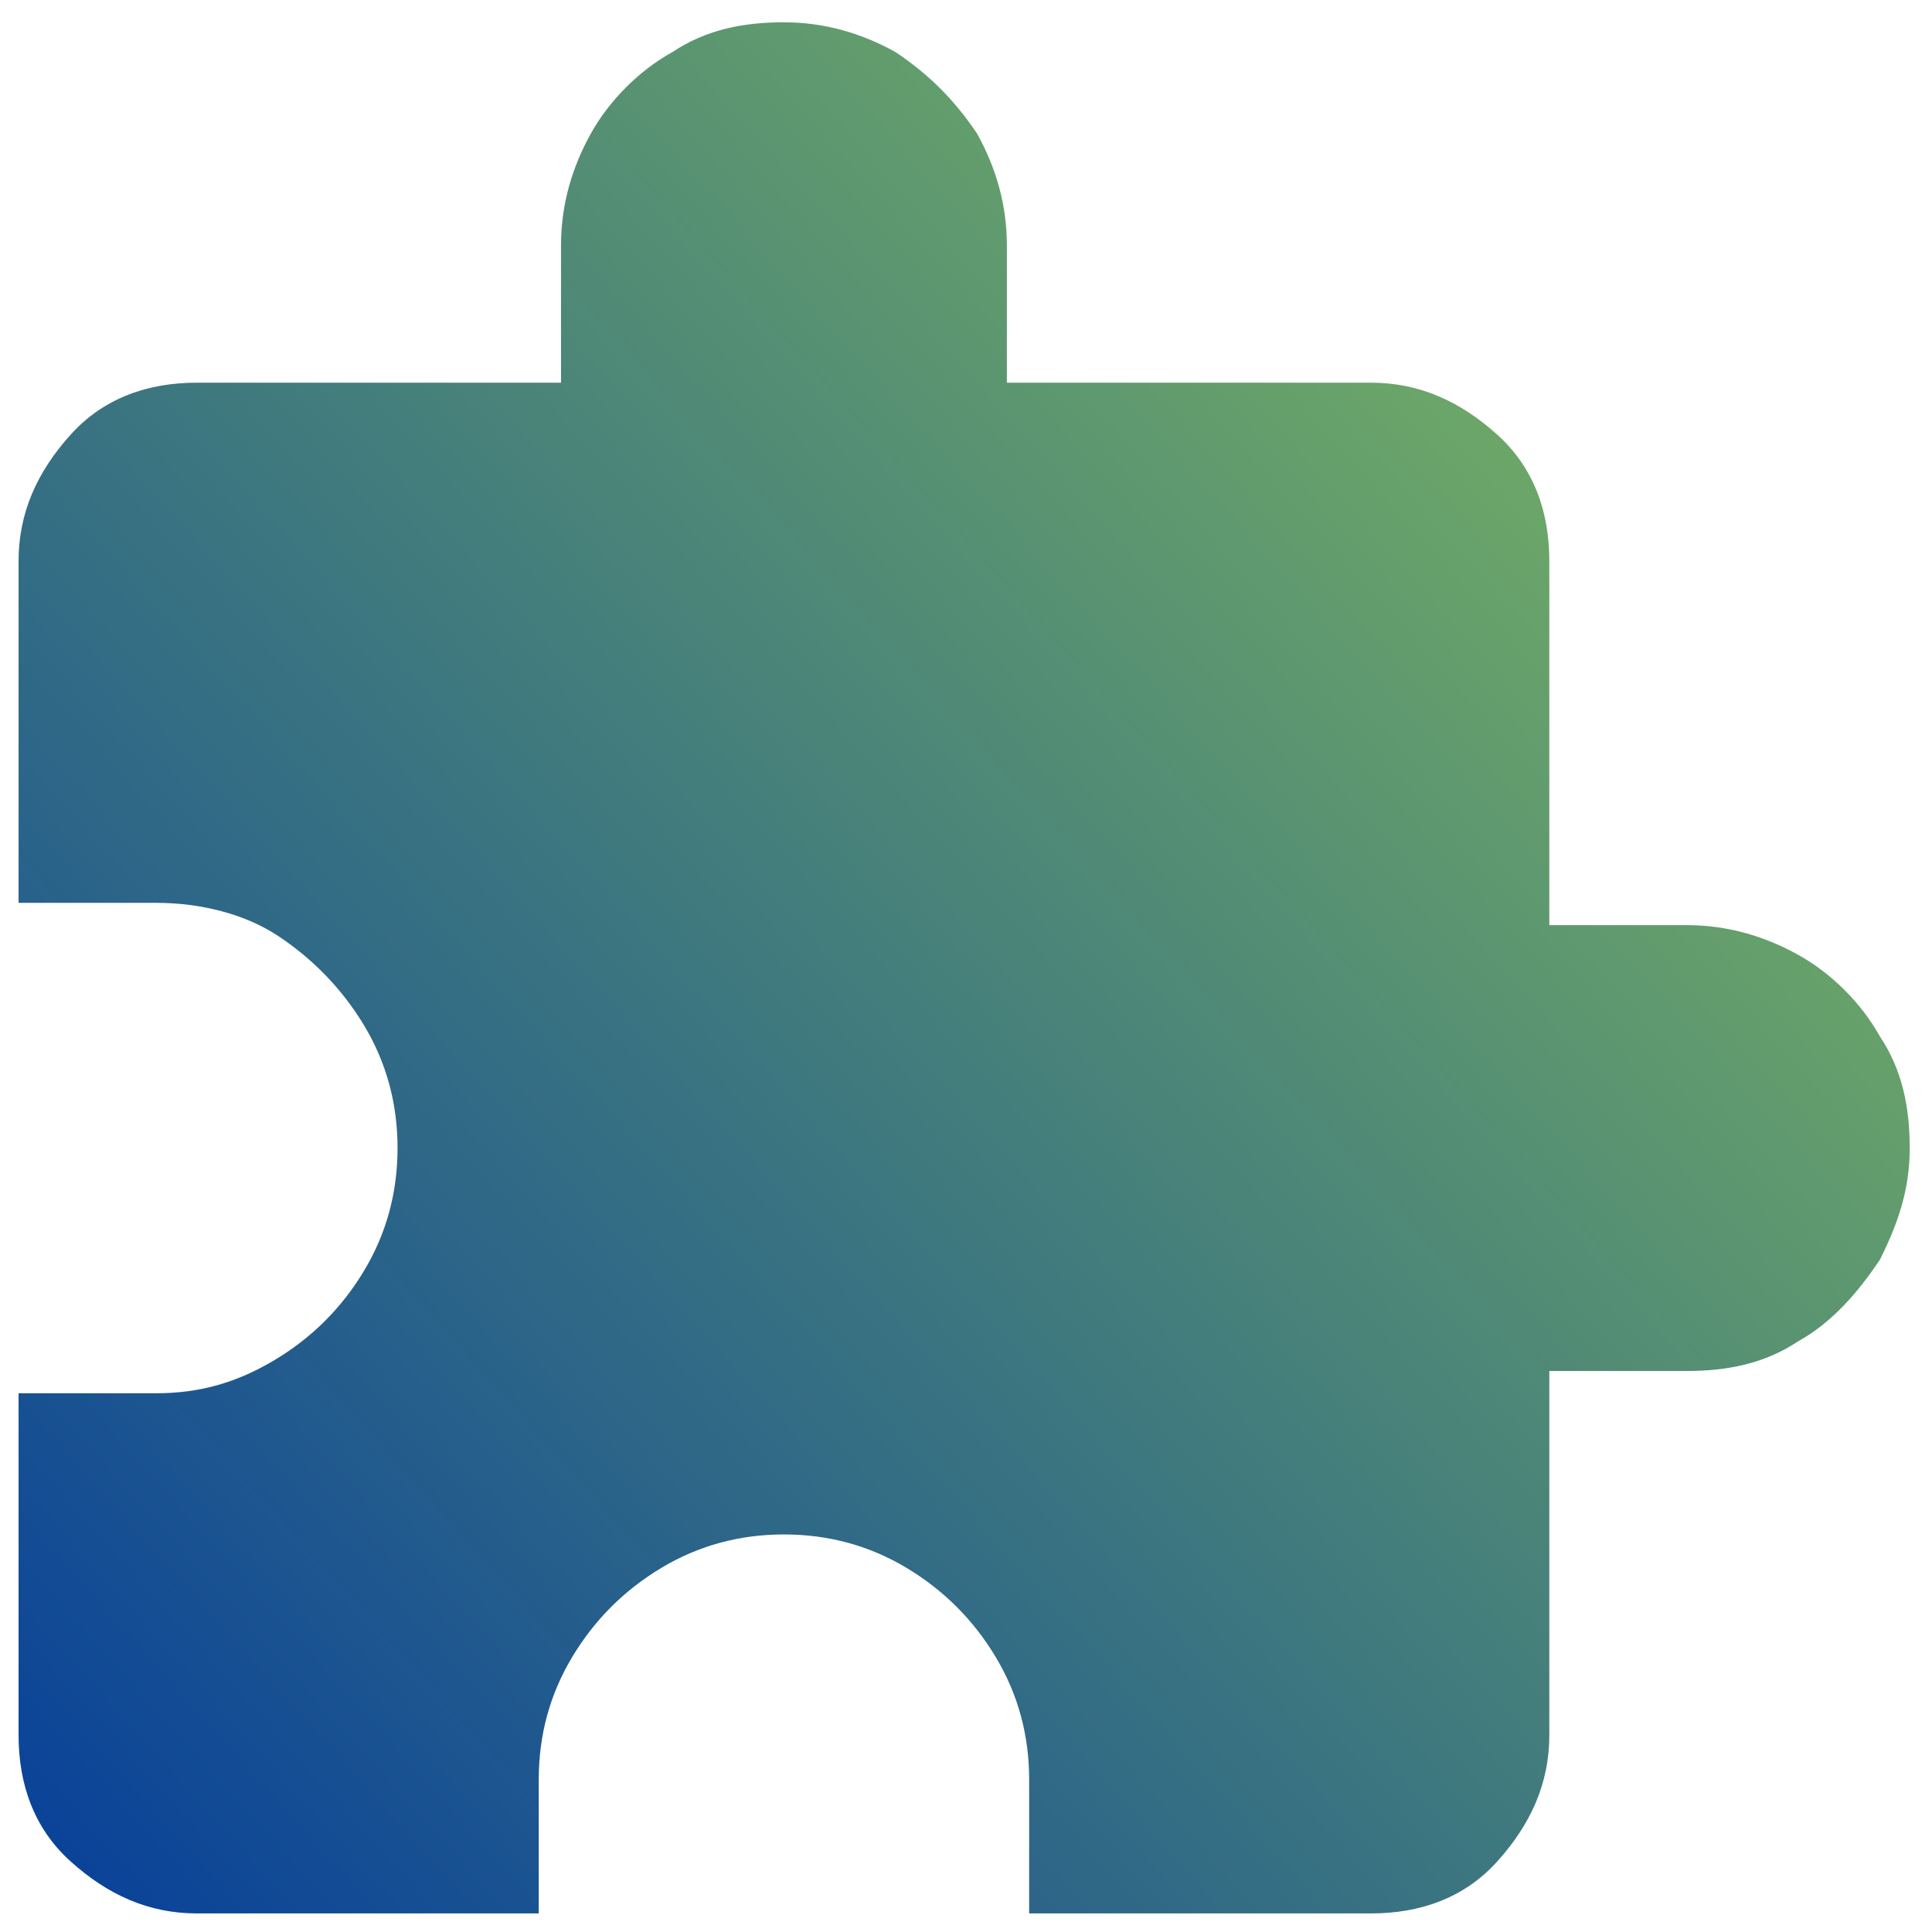
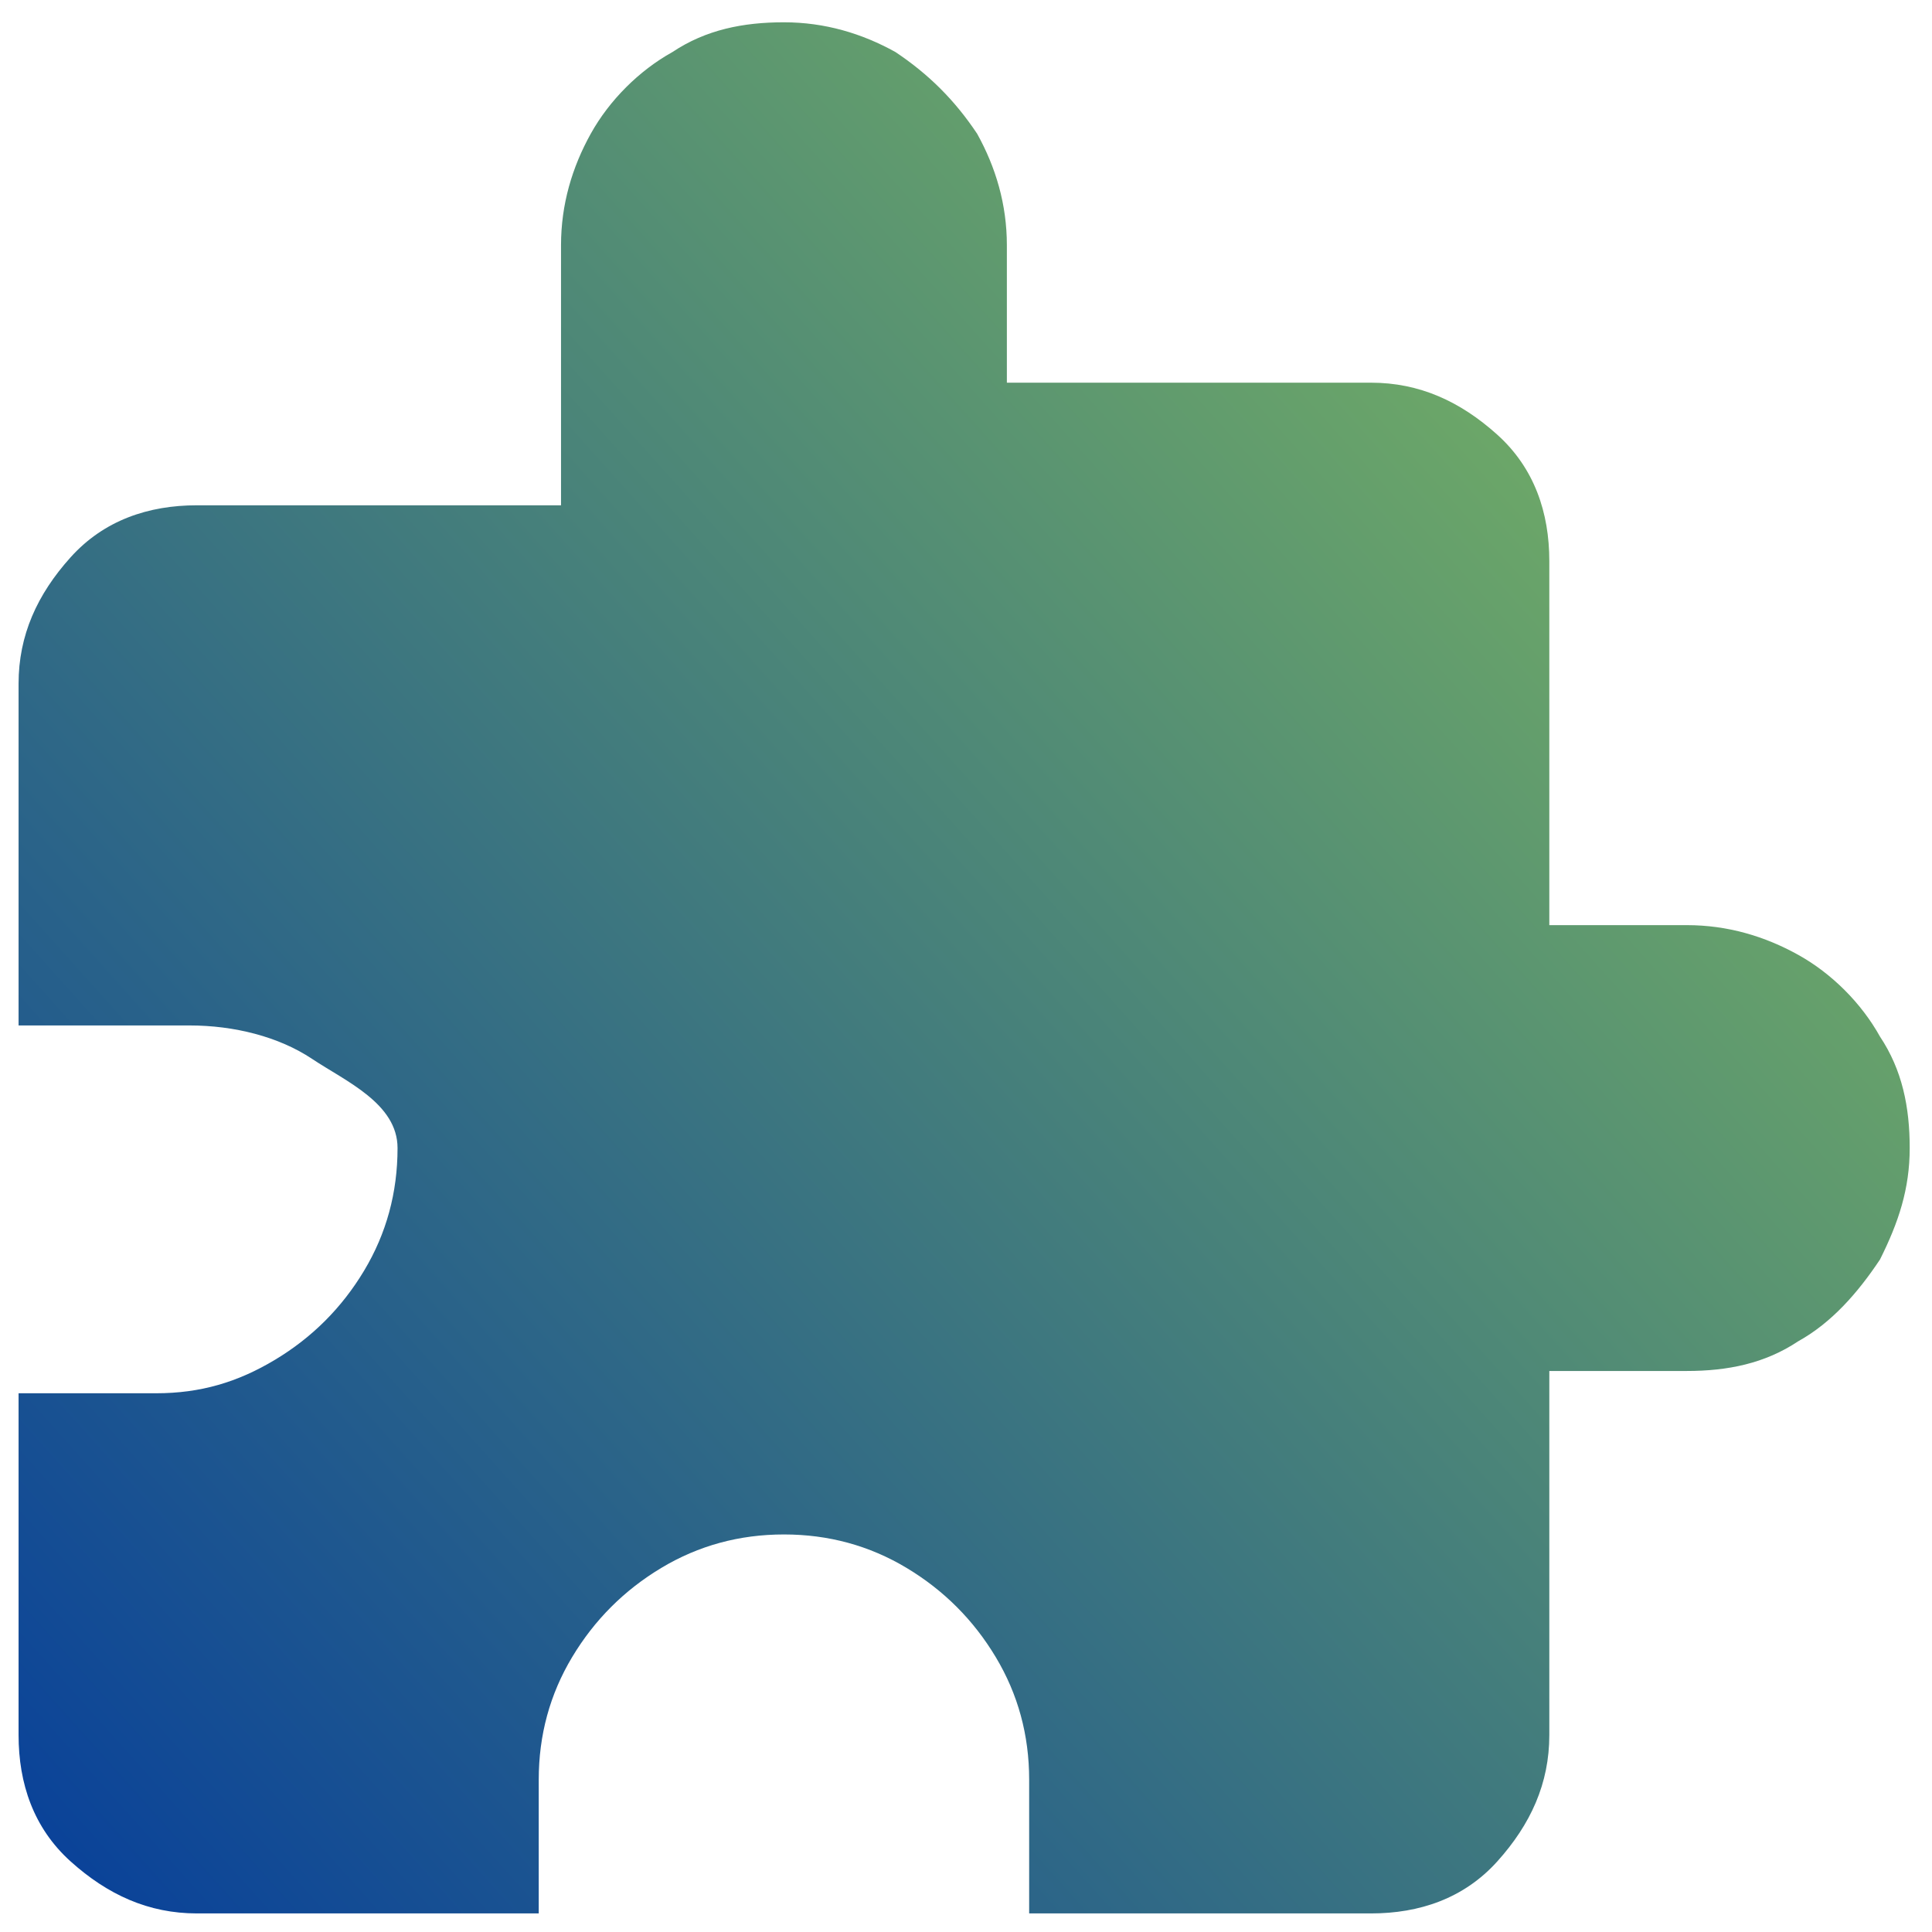
<svg xmlns="http://www.w3.org/2000/svg" version="1.1" id="Layer_1" x="0px" y="0px" viewBox="0 0 52 52" style="enable-background:new 0 0 52 52;" xml:space="preserve">
  <style type="text/css">
	.st0{fill-rule:evenodd;clip-rule:evenodd;fill:url(#SVGID_1_);}
</style>
  <linearGradient id="SVGID_1_" gradientUnits="userSpaceOnUse" x1="-3.458" y1="52.933" x2="43.985" y2="10.368">
    <stop offset="0" style="stop-color:#00389E" />
    <stop offset="1" style="stop-color:#72AD65" />
  </linearGradient>
-   <path class="st0" d="M45.4,24.9c1.1,0,2.1,0.3,3,0.8c0.9,0.5,1.7,1.3,2.2,2.2c0.6,0.9,0.8,1.9,0.8,3s-0.3,2-0.8,3  c-0.6,0.9-1.3,1.7-2.2,2.2c-0.9,0.6-1.9,0.8-3,0.8h-3.7v9.8c0,1.3-0.5,2.4-1.4,3.4s-2.1,1.4-3.4,1.4h-9.2v-3.6  c0-1.2-0.3-2.3-0.9-3.3c-0.6-1-1.4-1.8-2.4-2.4s-2.1-0.9-3.3-0.9s-2.3,0.3-3.3,0.9s-1.8,1.4-2.4,2.4c-0.6,1-0.9,2.1-0.9,3.3v3.6H5.3  c-1.3,0-2.4-0.5-3.4-1.4S0.5,48,0.5,46.7v-9.2h3.7c1.2,0,2.2-0.3,3.2-0.9c1-0.6,1.8-1.4,2.4-2.4s0.9-2.1,0.9-3.3s-0.3-2.3-0.9-3.3  s-1.4-1.8-2.3-2.4s-2.1-0.9-3.3-0.9H0.5v-9.2c0-1.3,0.5-2.4,1.4-3.4s2.1-1.4,3.4-1.4h9.8V6.6c0-1.1,0.3-2.1,0.8-3  c0.5-0.9,1.3-1.7,2.2-2.2c0.9-0.6,1.9-0.8,3-0.8s2.1,0.3,3,0.8c0.9,0.6,1.6,1.3,2.2,2.2c0.5,0.9,0.8,1.9,0.8,3v3.7h9.8  c1.3,0,2.4,0.5,3.4,1.4s1.4,2.1,1.4,3.4v9.8H45.4z" />
+   <path class="st0" d="M45.4,24.9c1.1,0,2.1,0.3,3,0.8c0.9,0.5,1.7,1.3,2.2,2.2c0.6,0.9,0.8,1.9,0.8,3s-0.3,2-0.8,3  c-0.6,0.9-1.3,1.7-2.2,2.2c-0.9,0.6-1.9,0.8-3,0.8h-3.7v9.8c0,1.3-0.5,2.4-1.4,3.4s-2.1,1.4-3.4,1.4h-9.2v-3.6  c0-1.2-0.3-2.3-0.9-3.3c-0.6-1-1.4-1.8-2.4-2.4s-2.1-0.9-3.3-0.9s-2.3,0.3-3.3,0.9s-1.8,1.4-2.4,2.4c-0.6,1-0.9,2.1-0.9,3.3v3.6H5.3  c-1.3,0-2.4-0.5-3.4-1.4S0.5,48,0.5,46.7v-9.2h3.7c1.2,0,2.2-0.3,3.2-0.9c1-0.6,1.8-1.4,2.4-2.4s0.9-2.1,0.9-3.3s-1.4-1.8-2.3-2.4s-2.1-0.9-3.3-0.9H0.5v-9.2c0-1.3,0.5-2.4,1.4-3.4s2.1-1.4,3.4-1.4h9.8V6.6c0-1.1,0.3-2.1,0.8-3  c0.5-0.9,1.3-1.7,2.2-2.2c0.9-0.6,1.9-0.8,3-0.8s2.1,0.3,3,0.8c0.9,0.6,1.6,1.3,2.2,2.2c0.5,0.9,0.8,1.9,0.8,3v3.7h9.8  c1.3,0,2.4,0.5,3.4,1.4s1.4,2.1,1.4,3.4v9.8H45.4z" />
</svg>